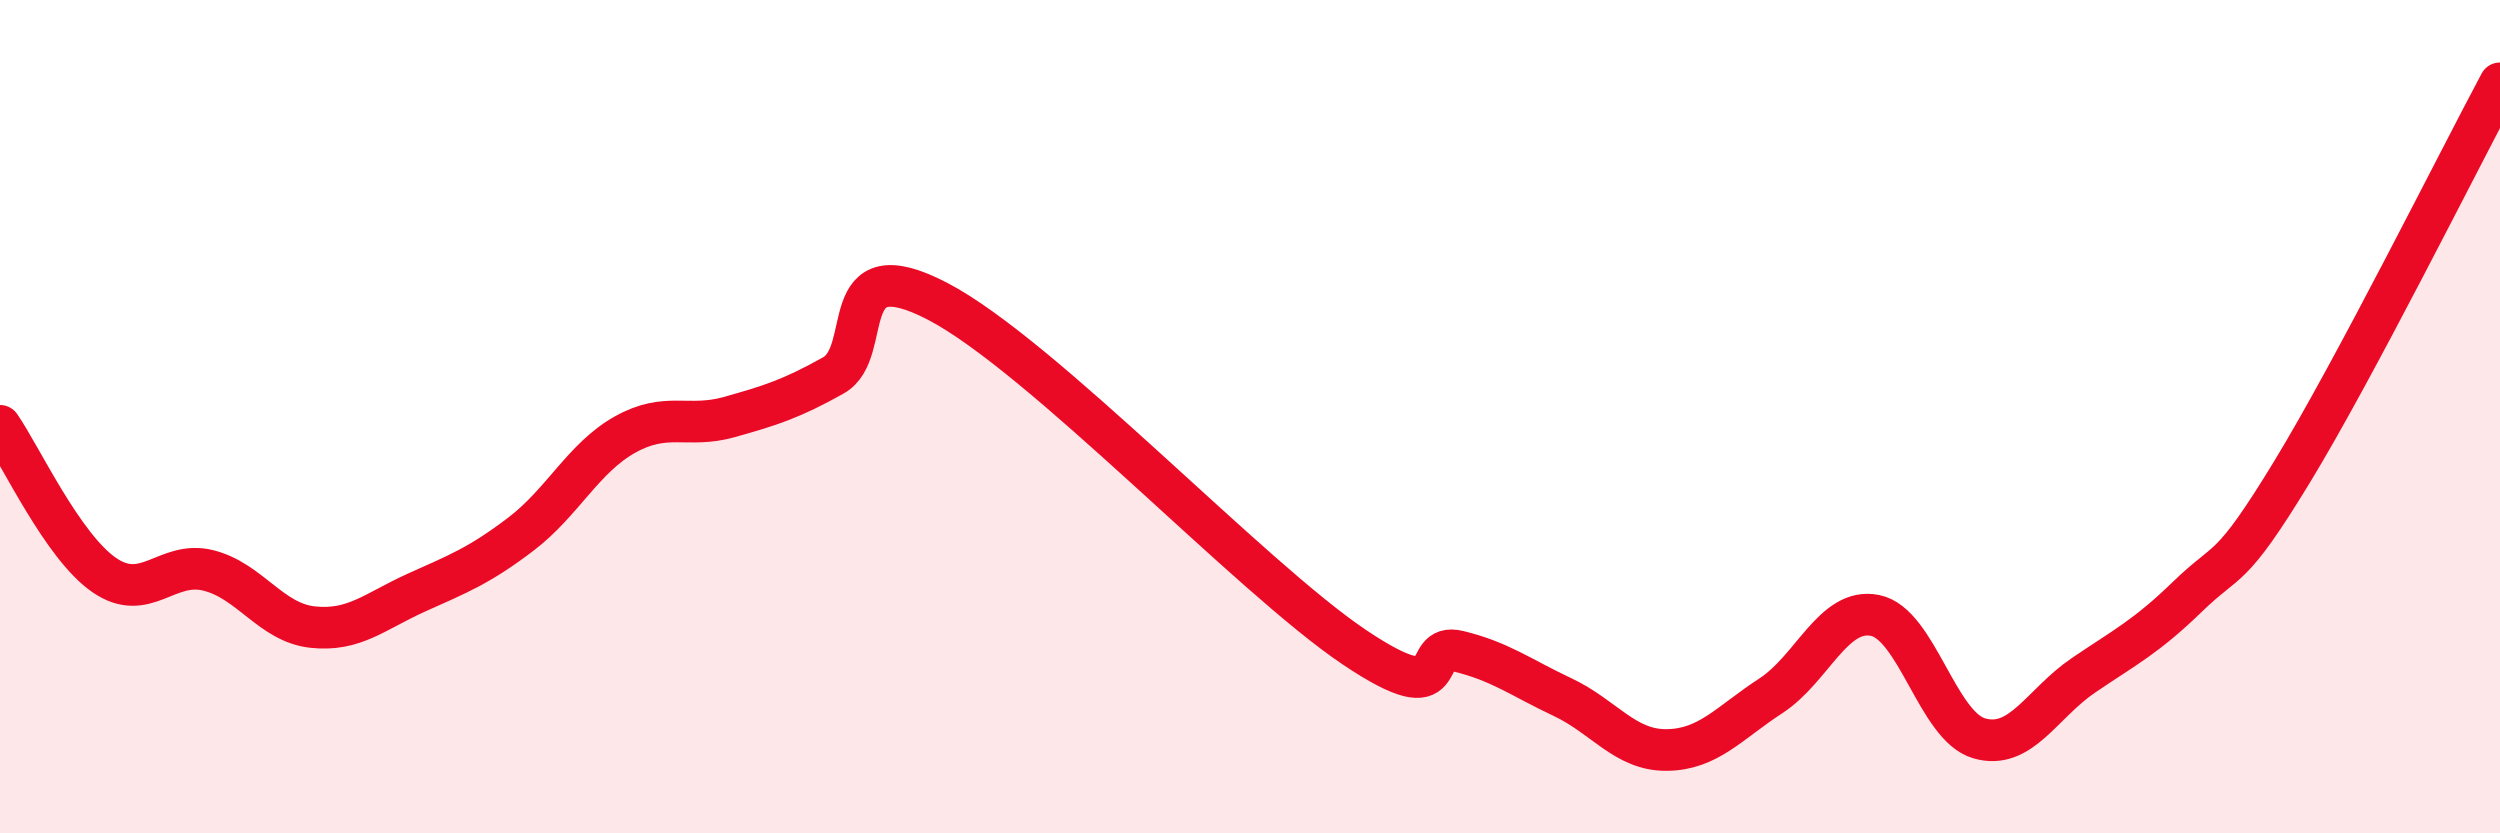
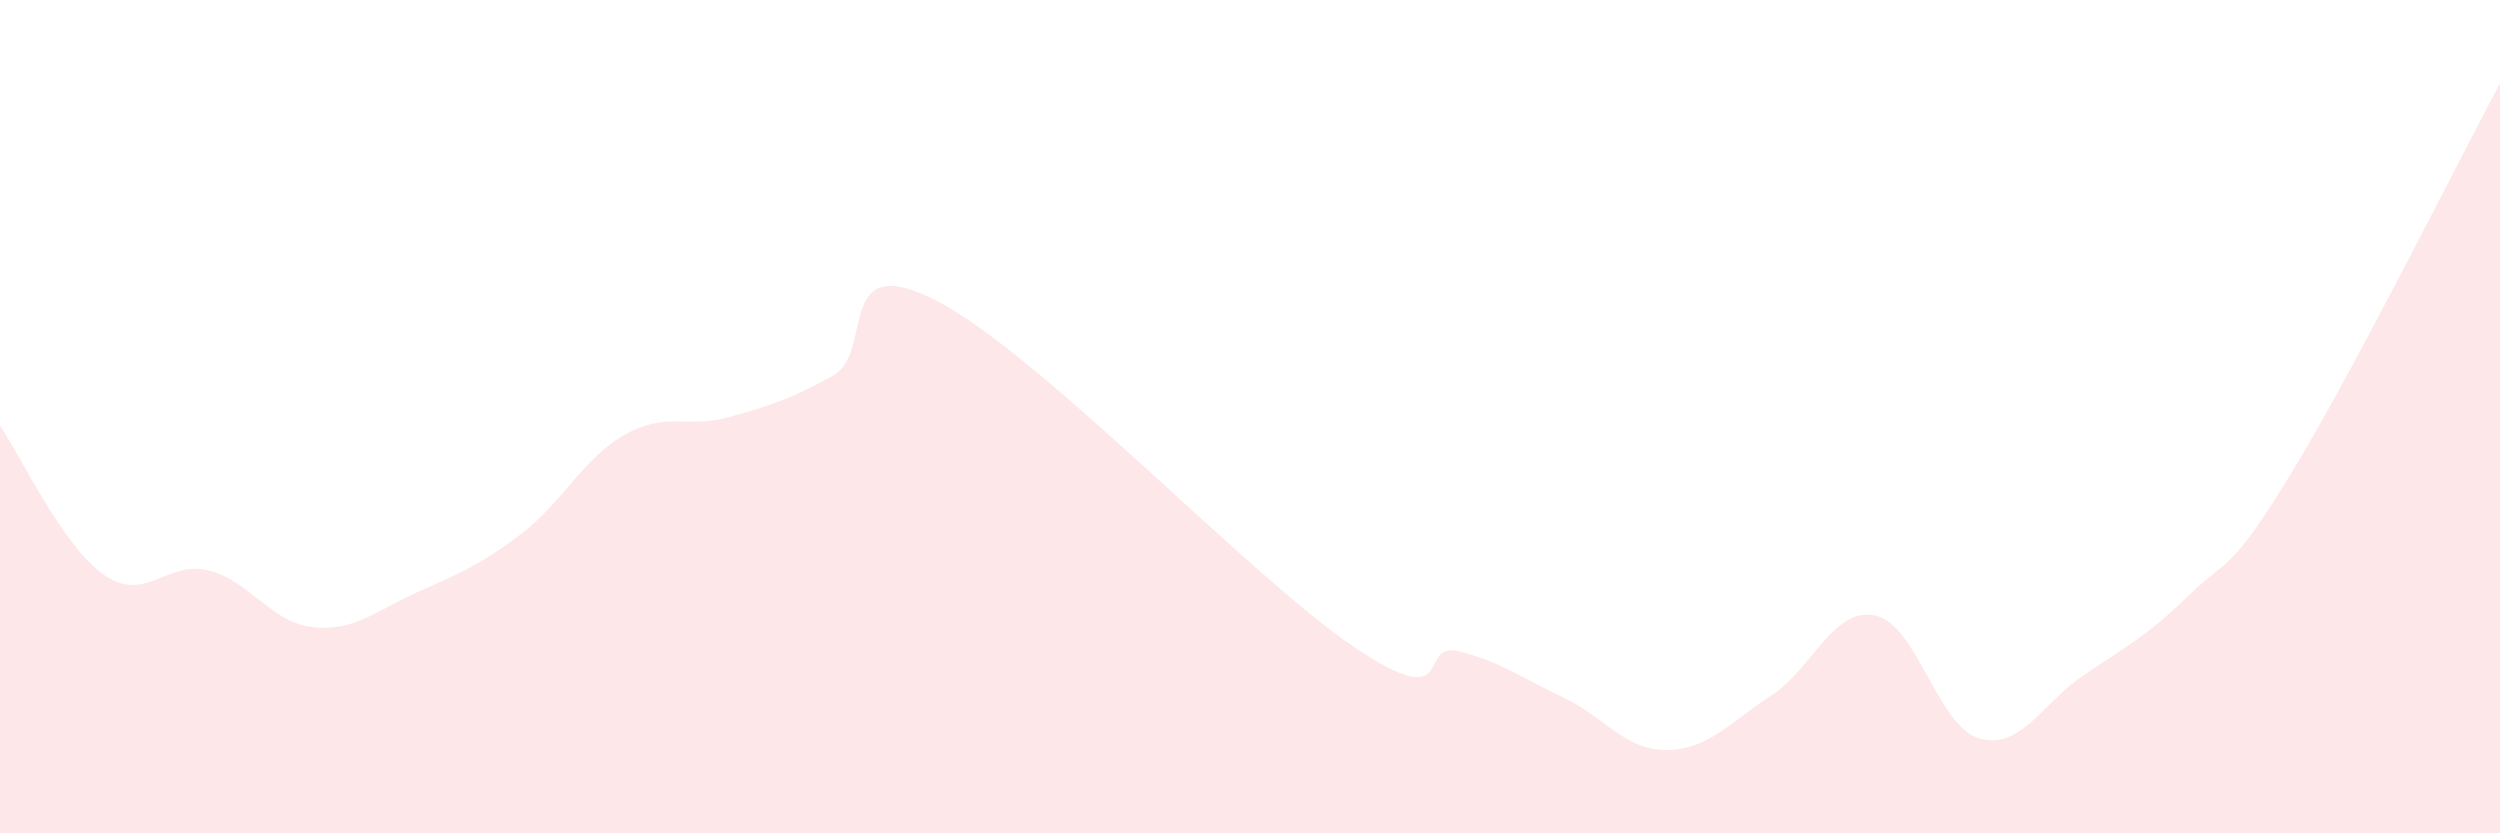
<svg xmlns="http://www.w3.org/2000/svg" width="60" height="20" viewBox="0 0 60 20">
  <path d="M 0,10.22 C 0.5,10.94 1.5,13.11 2.5,13.8 C 3.5,14.49 4,13.44 5,13.69 C 6,13.94 6.5,14.94 7.5,15.05 C 8.5,15.16 9,14.67 10,14.22 C 11,13.77 11.5,13.58 12.5,12.82 C 13.5,12.06 14,10.99 15,10.43 C 16,9.87 16.5,10.29 17.5,10.01 C 18.5,9.73 19,9.57 20,9.01 C 21,8.45 20,5.93 22.5,7.23 C 25,8.53 30,13.85 32.5,15.53 C 35,17.21 34,15.39 35,15.63 C 36,15.87 36.5,16.26 37.5,16.73 C 38.5,17.2 39,18.01 40,18 C 41,17.99 41.5,17.35 42.5,16.7 C 43.5,16.05 44,14.57 45,14.77 C 46,14.97 46.5,17.43 47.5,17.72 C 48.5,18.01 49,16.89 50,16.21 C 51,15.53 51.5,15.29 52.5,14.32 C 53.5,13.35 53.5,13.8 55,11.34 C 56.5,8.88 59,3.87 60,2L60 20L0 20Z" fill="#EB0A25" opacity="0.1" stroke-linecap="round" stroke-linejoin="round" />
-   <path d="M 0,10.22 C 0.5,10.94 1.5,13.11 2.5,13.8 C 3.5,14.49 4,13.44 5,13.69 C 6,13.94 6.5,14.94 7.5,15.05 C 8.5,15.16 9,14.67 10,14.22 C 11,13.77 11.5,13.58 12.5,12.82 C 13.5,12.06 14,10.99 15,10.43 C 16,9.87 16.5,10.29 17.5,10.01 C 18.5,9.73 19,9.57 20,9.01 C 21,8.45 20,5.93 22.5,7.23 C 25,8.53 30,13.85 32.5,15.53 C 35,17.21 34,15.39 35,15.63 C 36,15.87 36.5,16.26 37.5,16.73 C 38.5,17.2 39,18.01 40,18 C 41,17.99 41.5,17.35 42.5,16.7 C 43.5,16.05 44,14.57 45,14.77 C 46,14.97 46.5,17.43 47.5,17.72 C 48.5,18.01 49,16.89 50,16.21 C 51,15.53 51.5,15.29 52.5,14.32 C 53.5,13.35 53.5,13.8 55,11.34 C 56.5,8.88 59,3.87 60,2" stroke="#EB0A25" stroke-width="1" fill="none" stroke-linecap="round" stroke-linejoin="round" />
</svg>